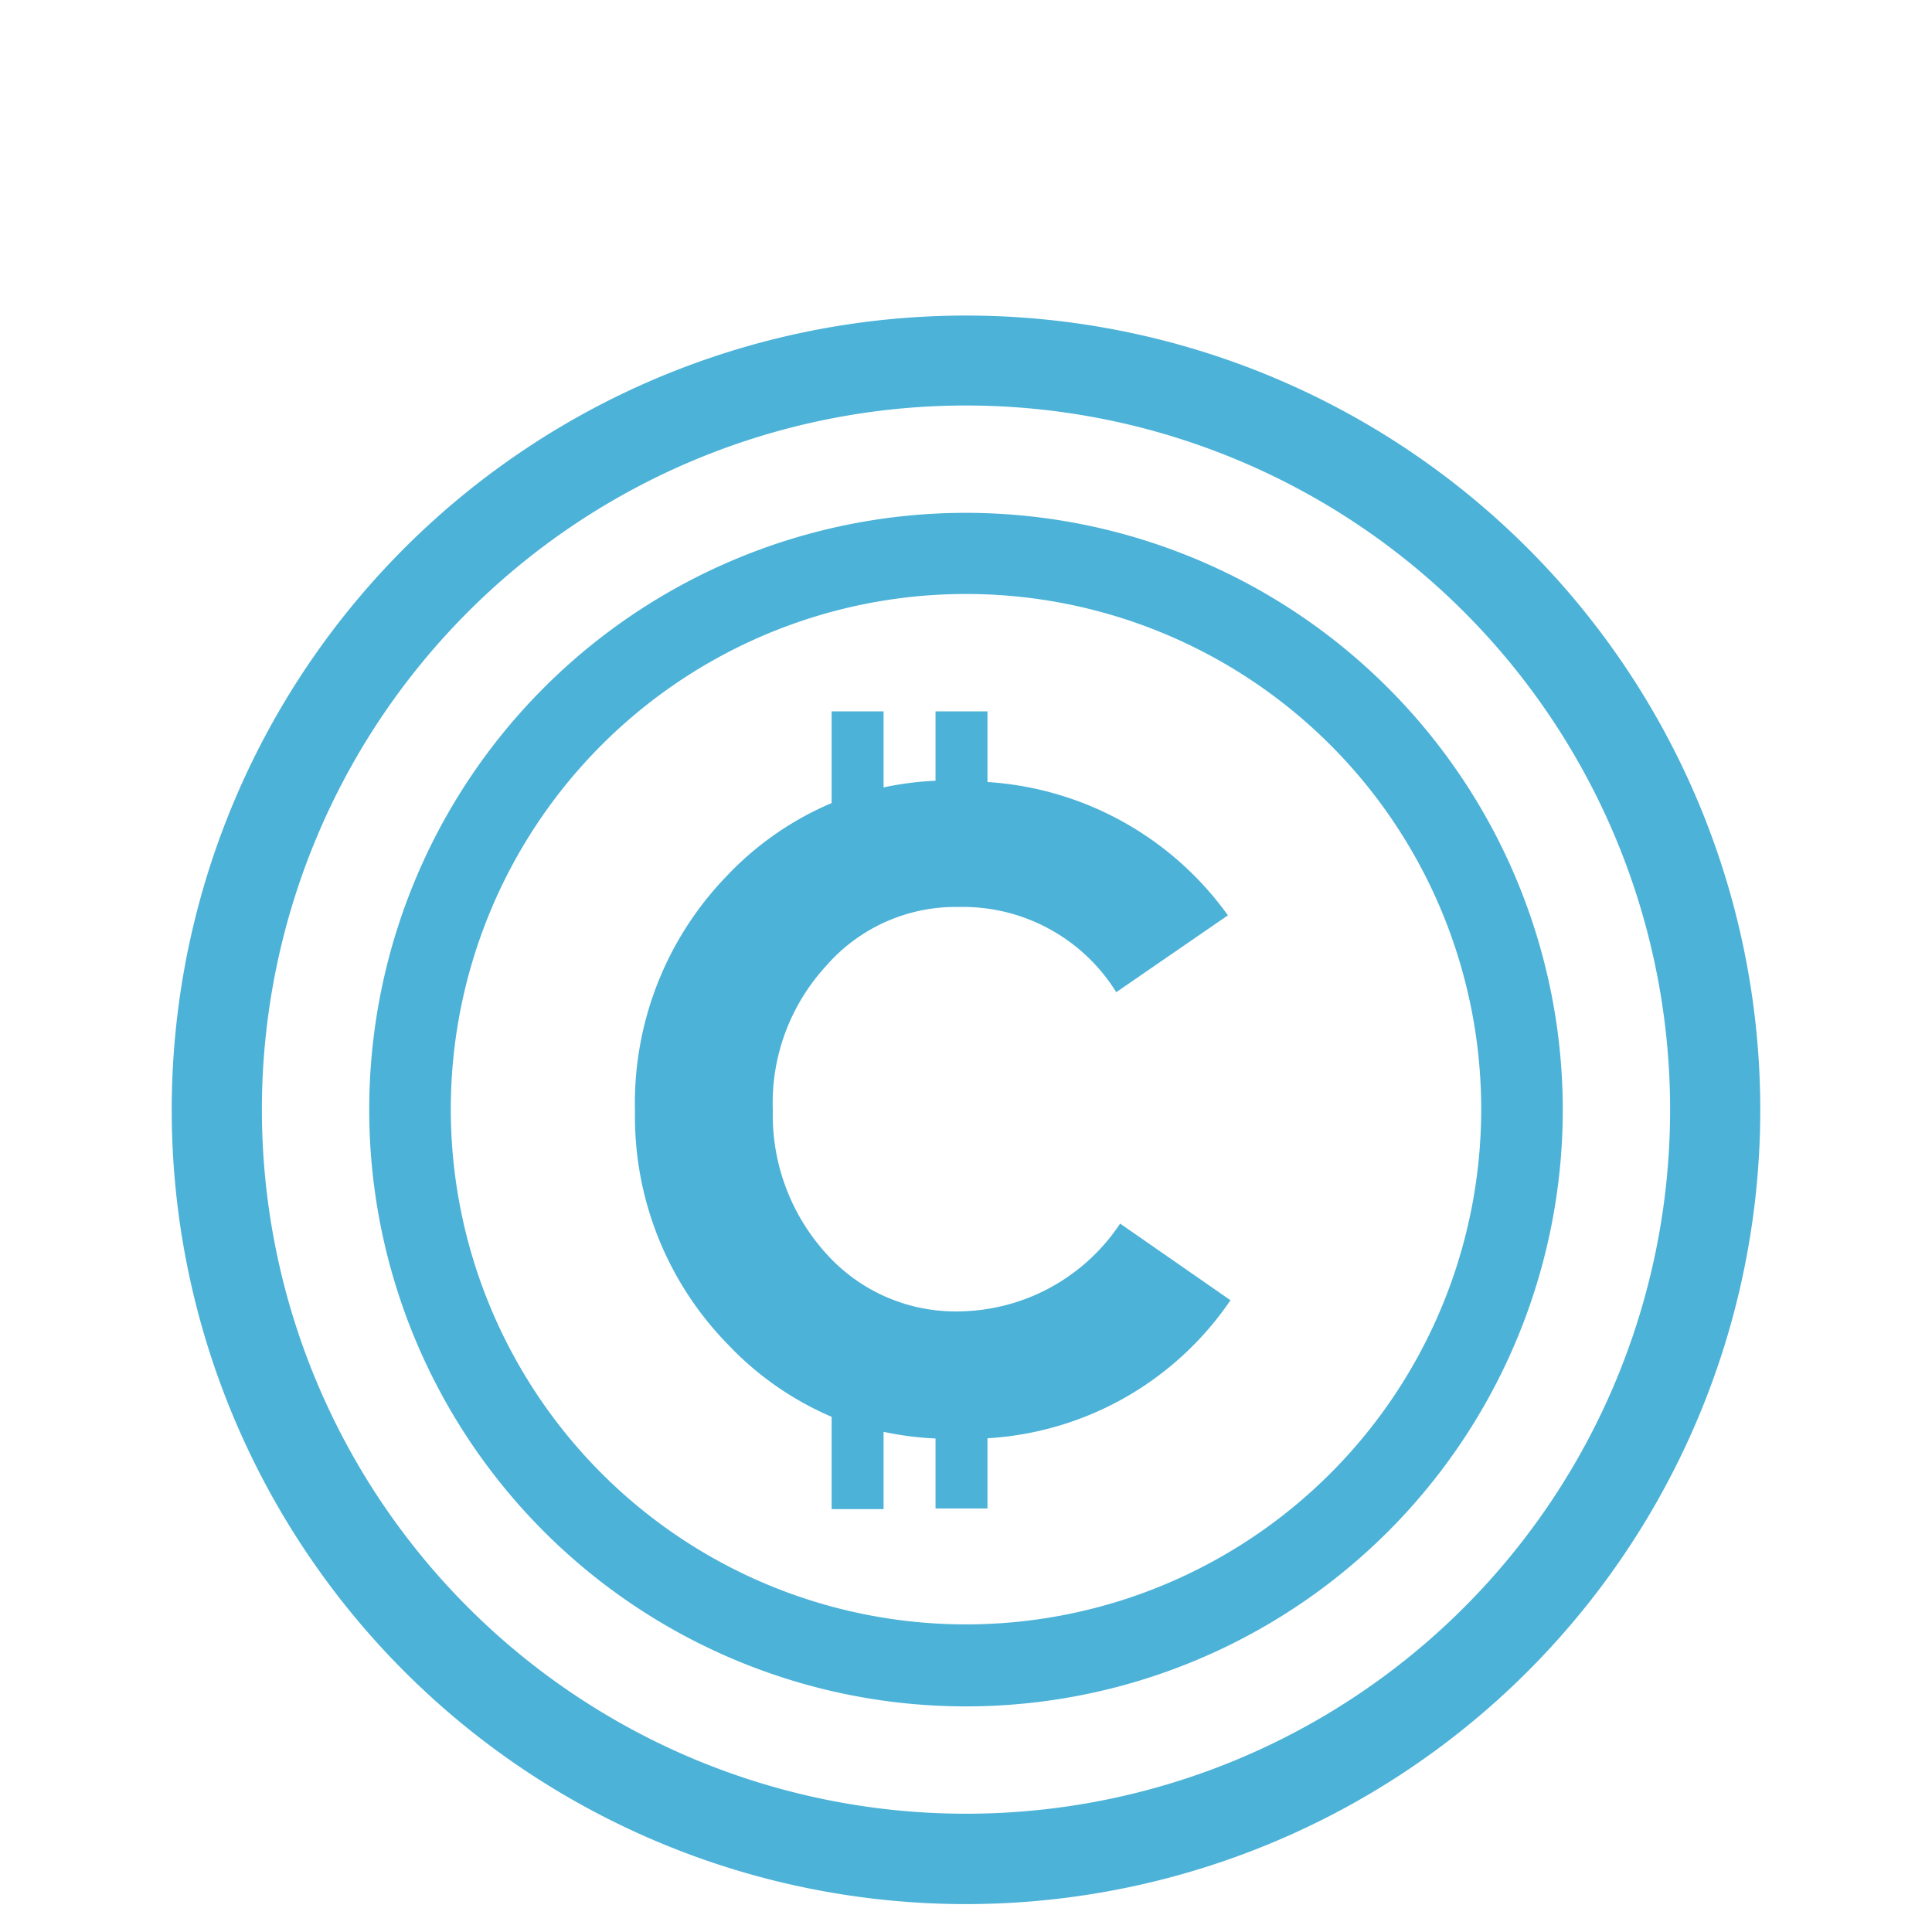
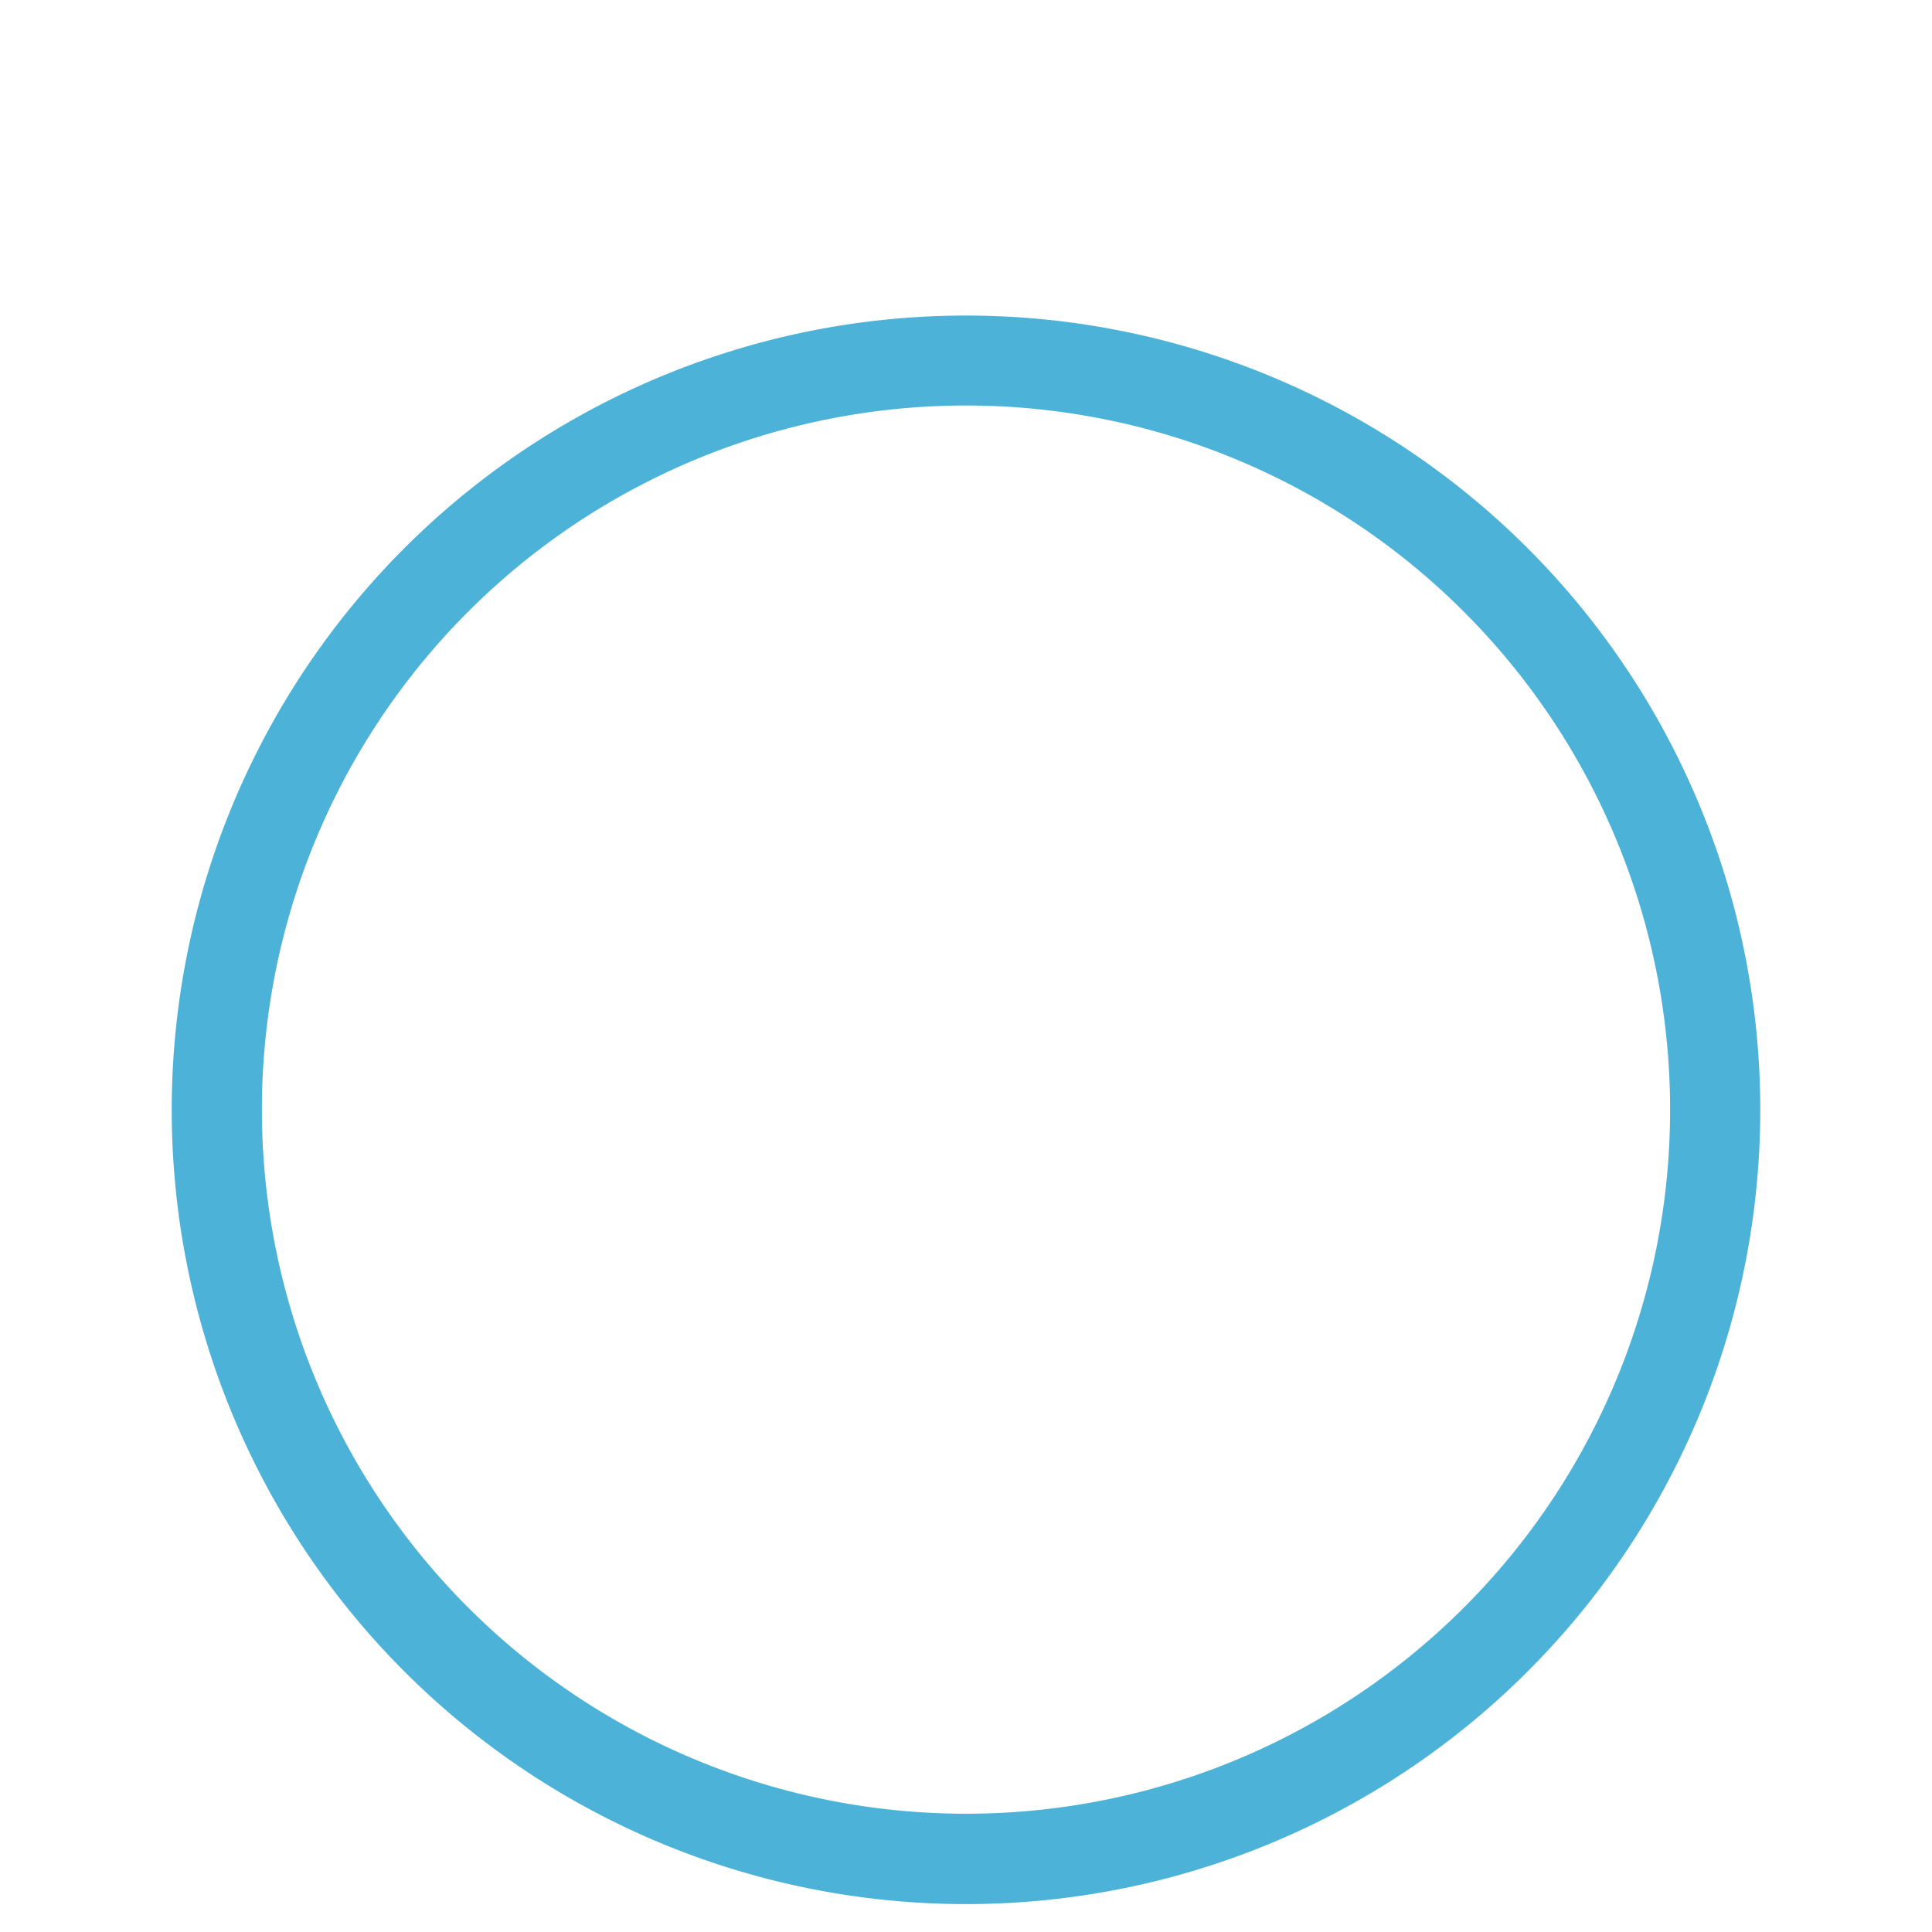
<svg xmlns="http://www.w3.org/2000/svg" id="Ebene_1" data-name="Ebene 1" viewBox="0 0 90 90">
  <defs>
    <style>.cls-1{fill:#4cb2d8;}</style>
  </defs>
-   <path class="cls-1" d="M45,23.89a27.8,27.8,0,1,0,27.8,27.8A27.82,27.82,0,0,0,45,23.89Zm0,51.78a24,24,0,1,1,24-24A24,24,0,0,1,45,75.67Z" />
  <path class="cls-1" d="M45,14.7a37,37,0,1,0,37,37A37,37,0,0,0,45,14.7Zm0,69.79a32.8,32.8,0,1,1,32.8-32.8A32.79,32.79,0,0,1,45,84.49Z" />
-   <path class="cls-1" d="M44.67,61.09a8.09,8.09,0,0,1-6.19-2.7A9.61,9.61,0,0,1,36,51.71,9.43,9.43,0,0,1,38.48,45a8,8,0,0,1,6.19-2.75A8.41,8.41,0,0,1,52,46.22l5.2-3.58A14.94,14.94,0,0,0,46,36.43V33.14H43.58v3.23a14.69,14.69,0,0,0-2.42.31V33.14H38.74v4.27a14.5,14.5,0,0,0-4.84,3.35,15.21,15.21,0,0,0-4.32,11A15.18,15.18,0,0,0,33.9,62.62,14.5,14.5,0,0,0,38.74,66v4.3h2.42V66.7a14.69,14.69,0,0,0,2.42.31v3.26H46V67a14.73,14.73,0,0,0,11.32-6.43L52.18,57A9.14,9.14,0,0,1,44.67,61.09Z" />
</svg>